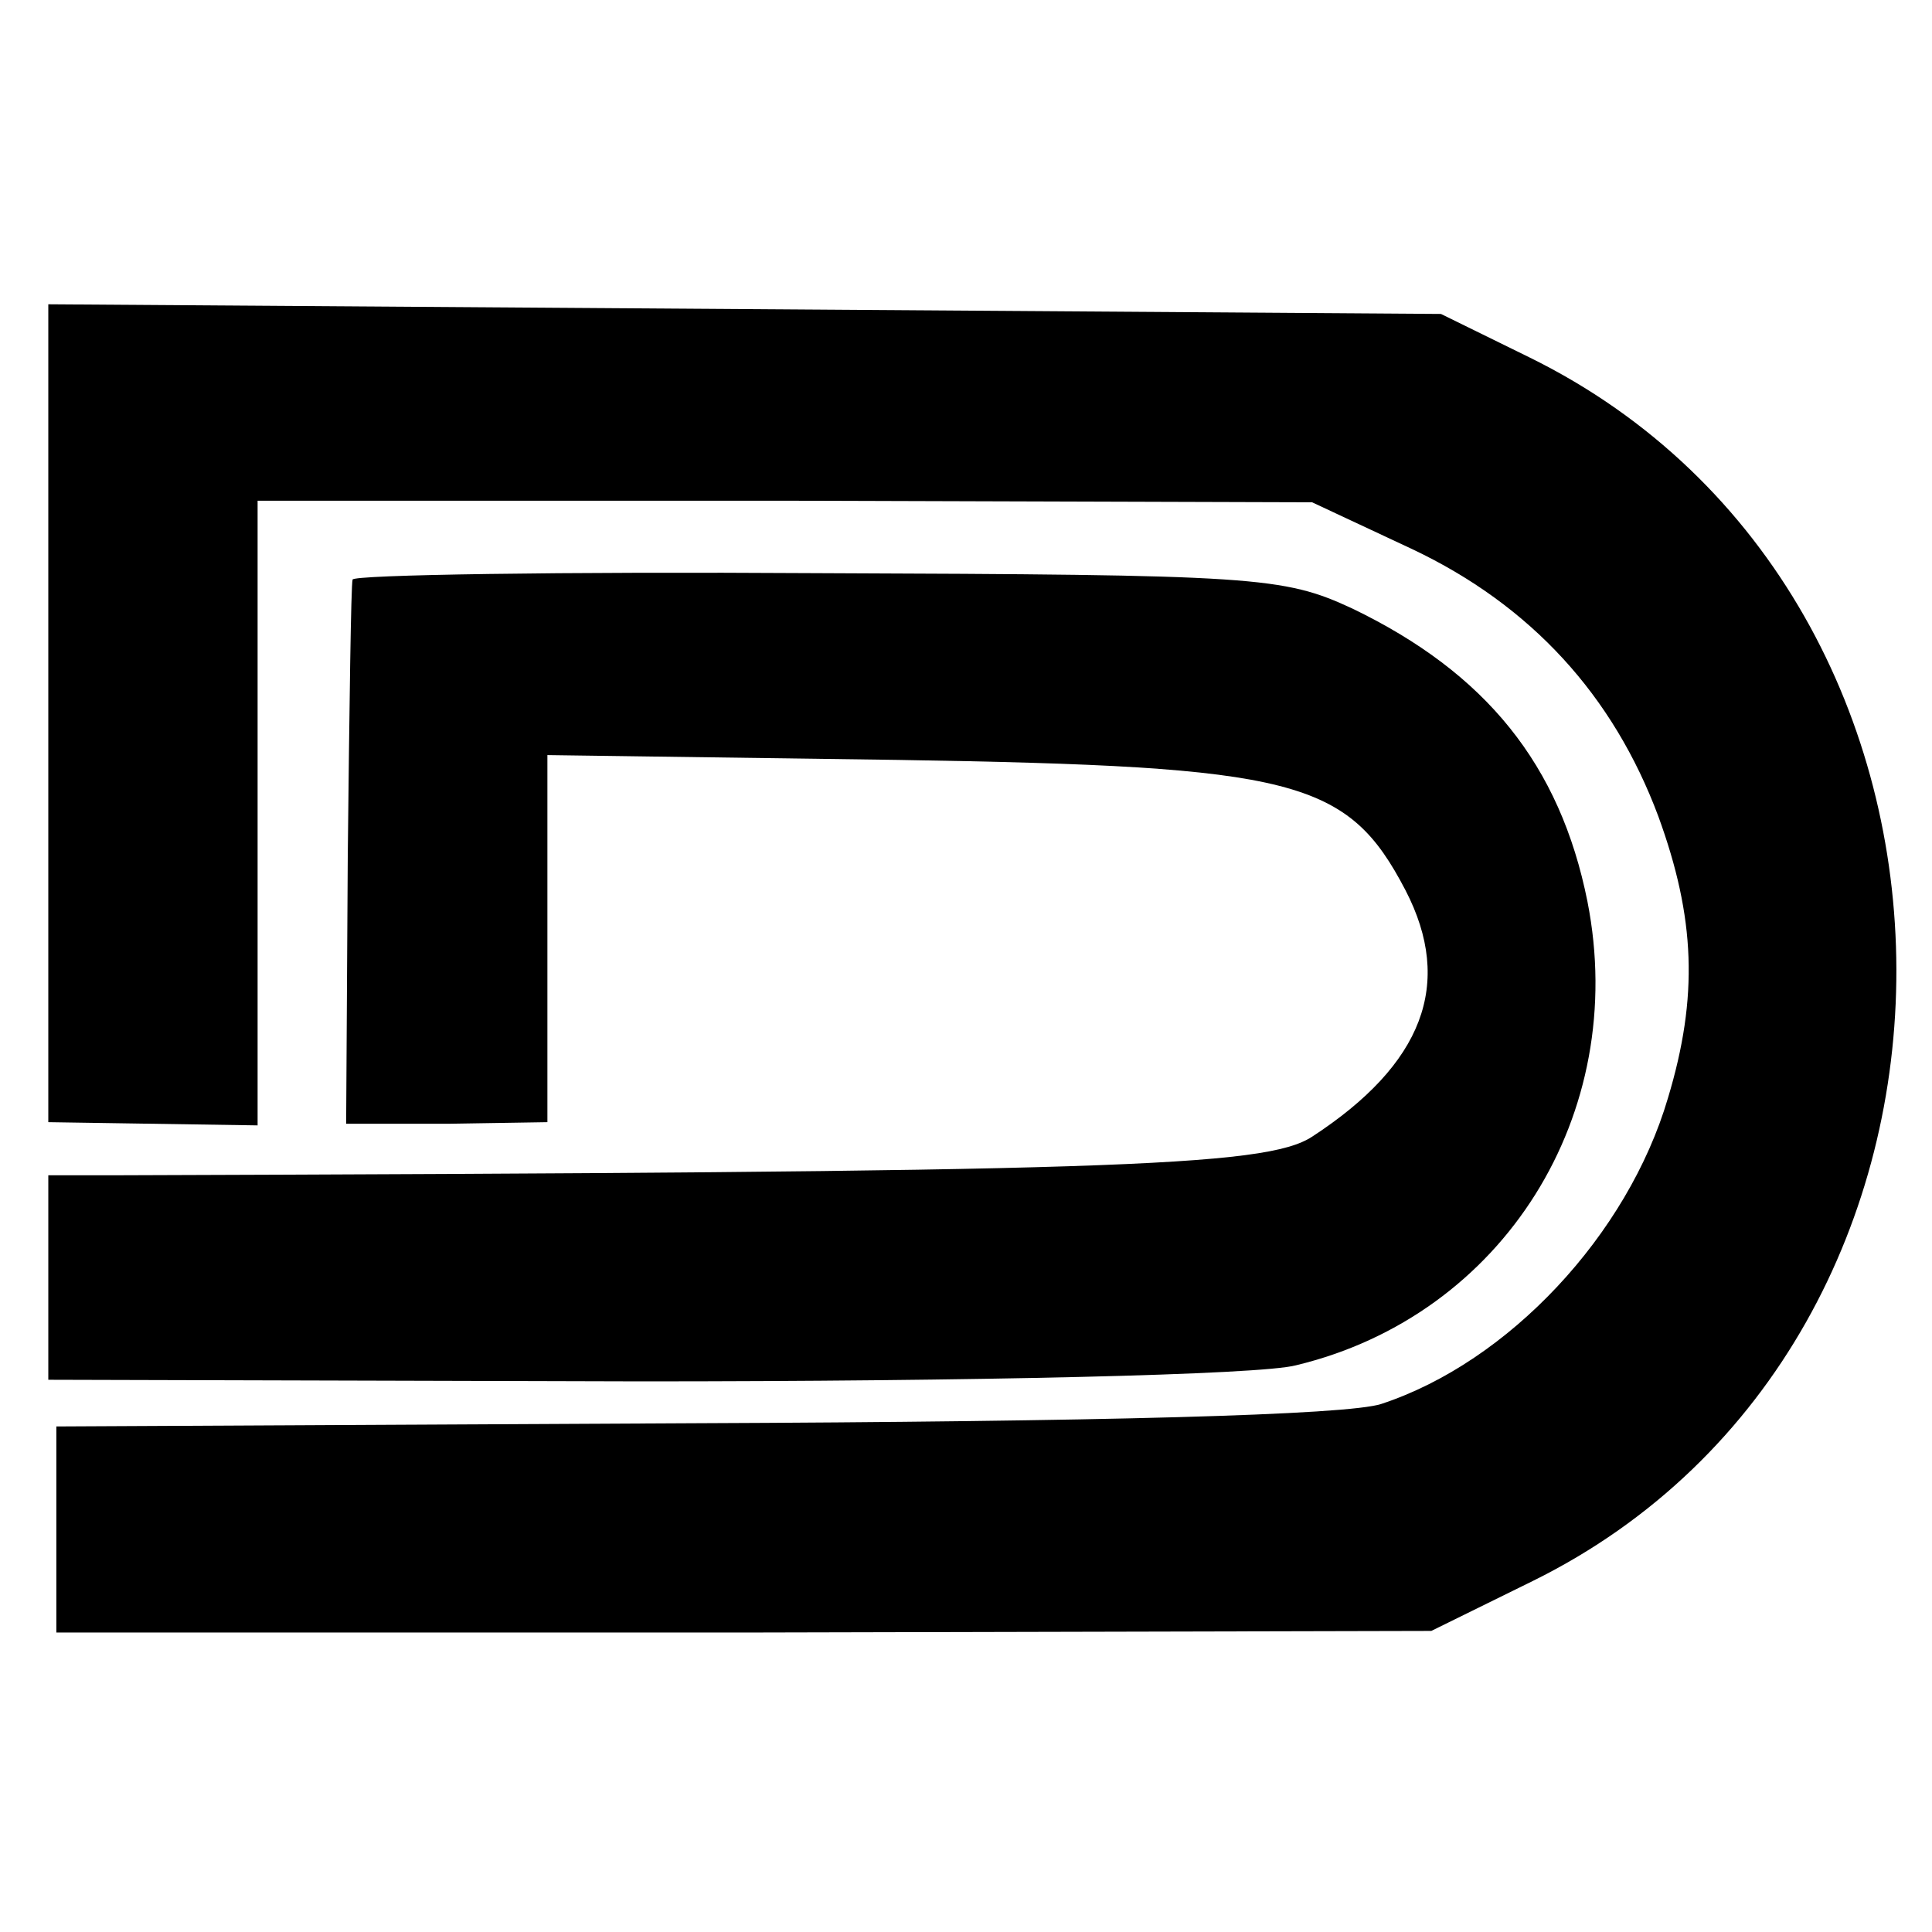
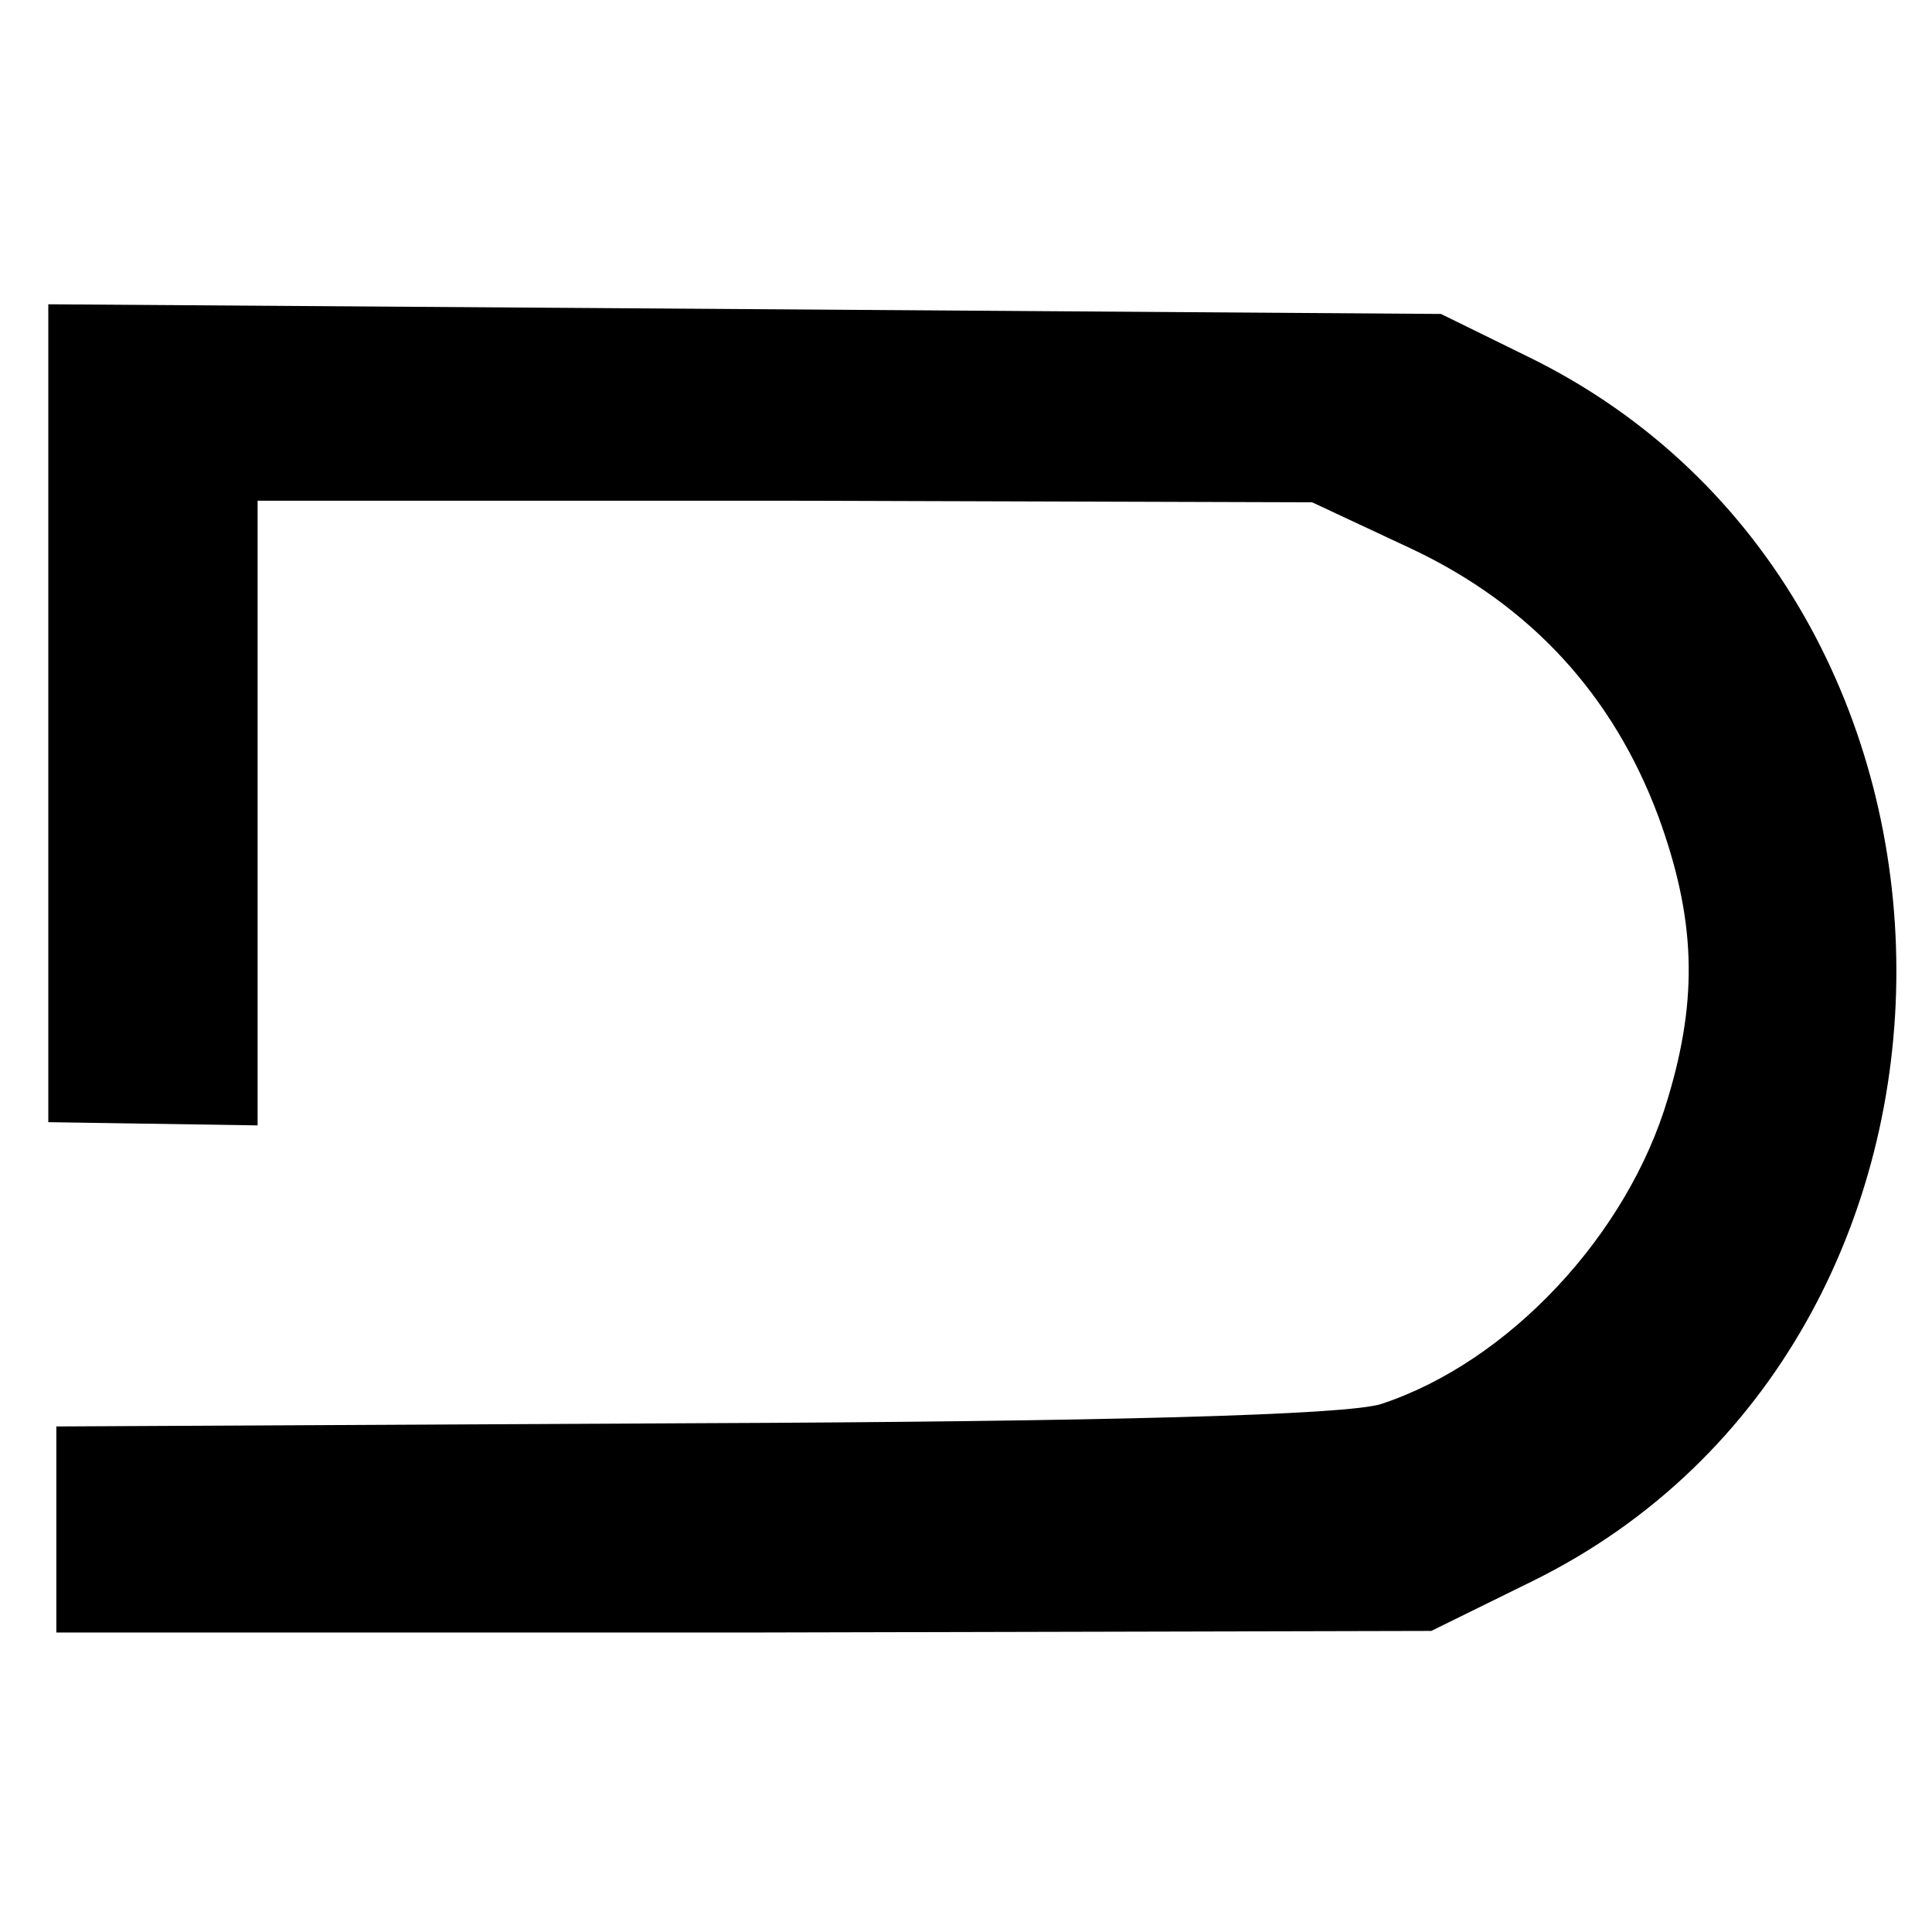
<svg xmlns="http://www.w3.org/2000/svg" version="1.0" width="120pt" height="120pt" viewBox="0 0 120 120" preserveAspectRatio="xMidYMid meet">
  <g transform="translate(0,120) scale(0.1,-0.1)" fill="#000000" stroke="none">
    <path d="M30 757 l0 -254 65 -1 65 -1 0 194 0 194 328 0 327 -1 62 -29 c74 -35 125 -91 153 -166 23 -63 25 -112 6 -175 -25 -85 -99 -164 -178 -190 -21 -7 -176 -11 -428 -12 l-395 -2 0 -64 0 -64 427 0 427 1 63 31 c302 149 301 611 -2 760 l-55 27 -432 3 -433 3 0 -254z" />
-     <path d="M219 840 c-1 -3 -2 -80 -3 -172 l-1 -166 63 0 62 1 0 114 0 114 218 -3 c247 -4 279 -12 315 -81 30 -58 11 -108 -58 -153 -29 -19 -126 -22 -747 -24 l-38 0 0 -64 0 -63 368 -1 c205 0 385 4 407 10 129 31 207 156 181 288 -17 85 -63 142 -146 182 -43 20 -60 21 -333 22 -158 1 -288 -1 -288 -4z" />
  </g>
</svg>